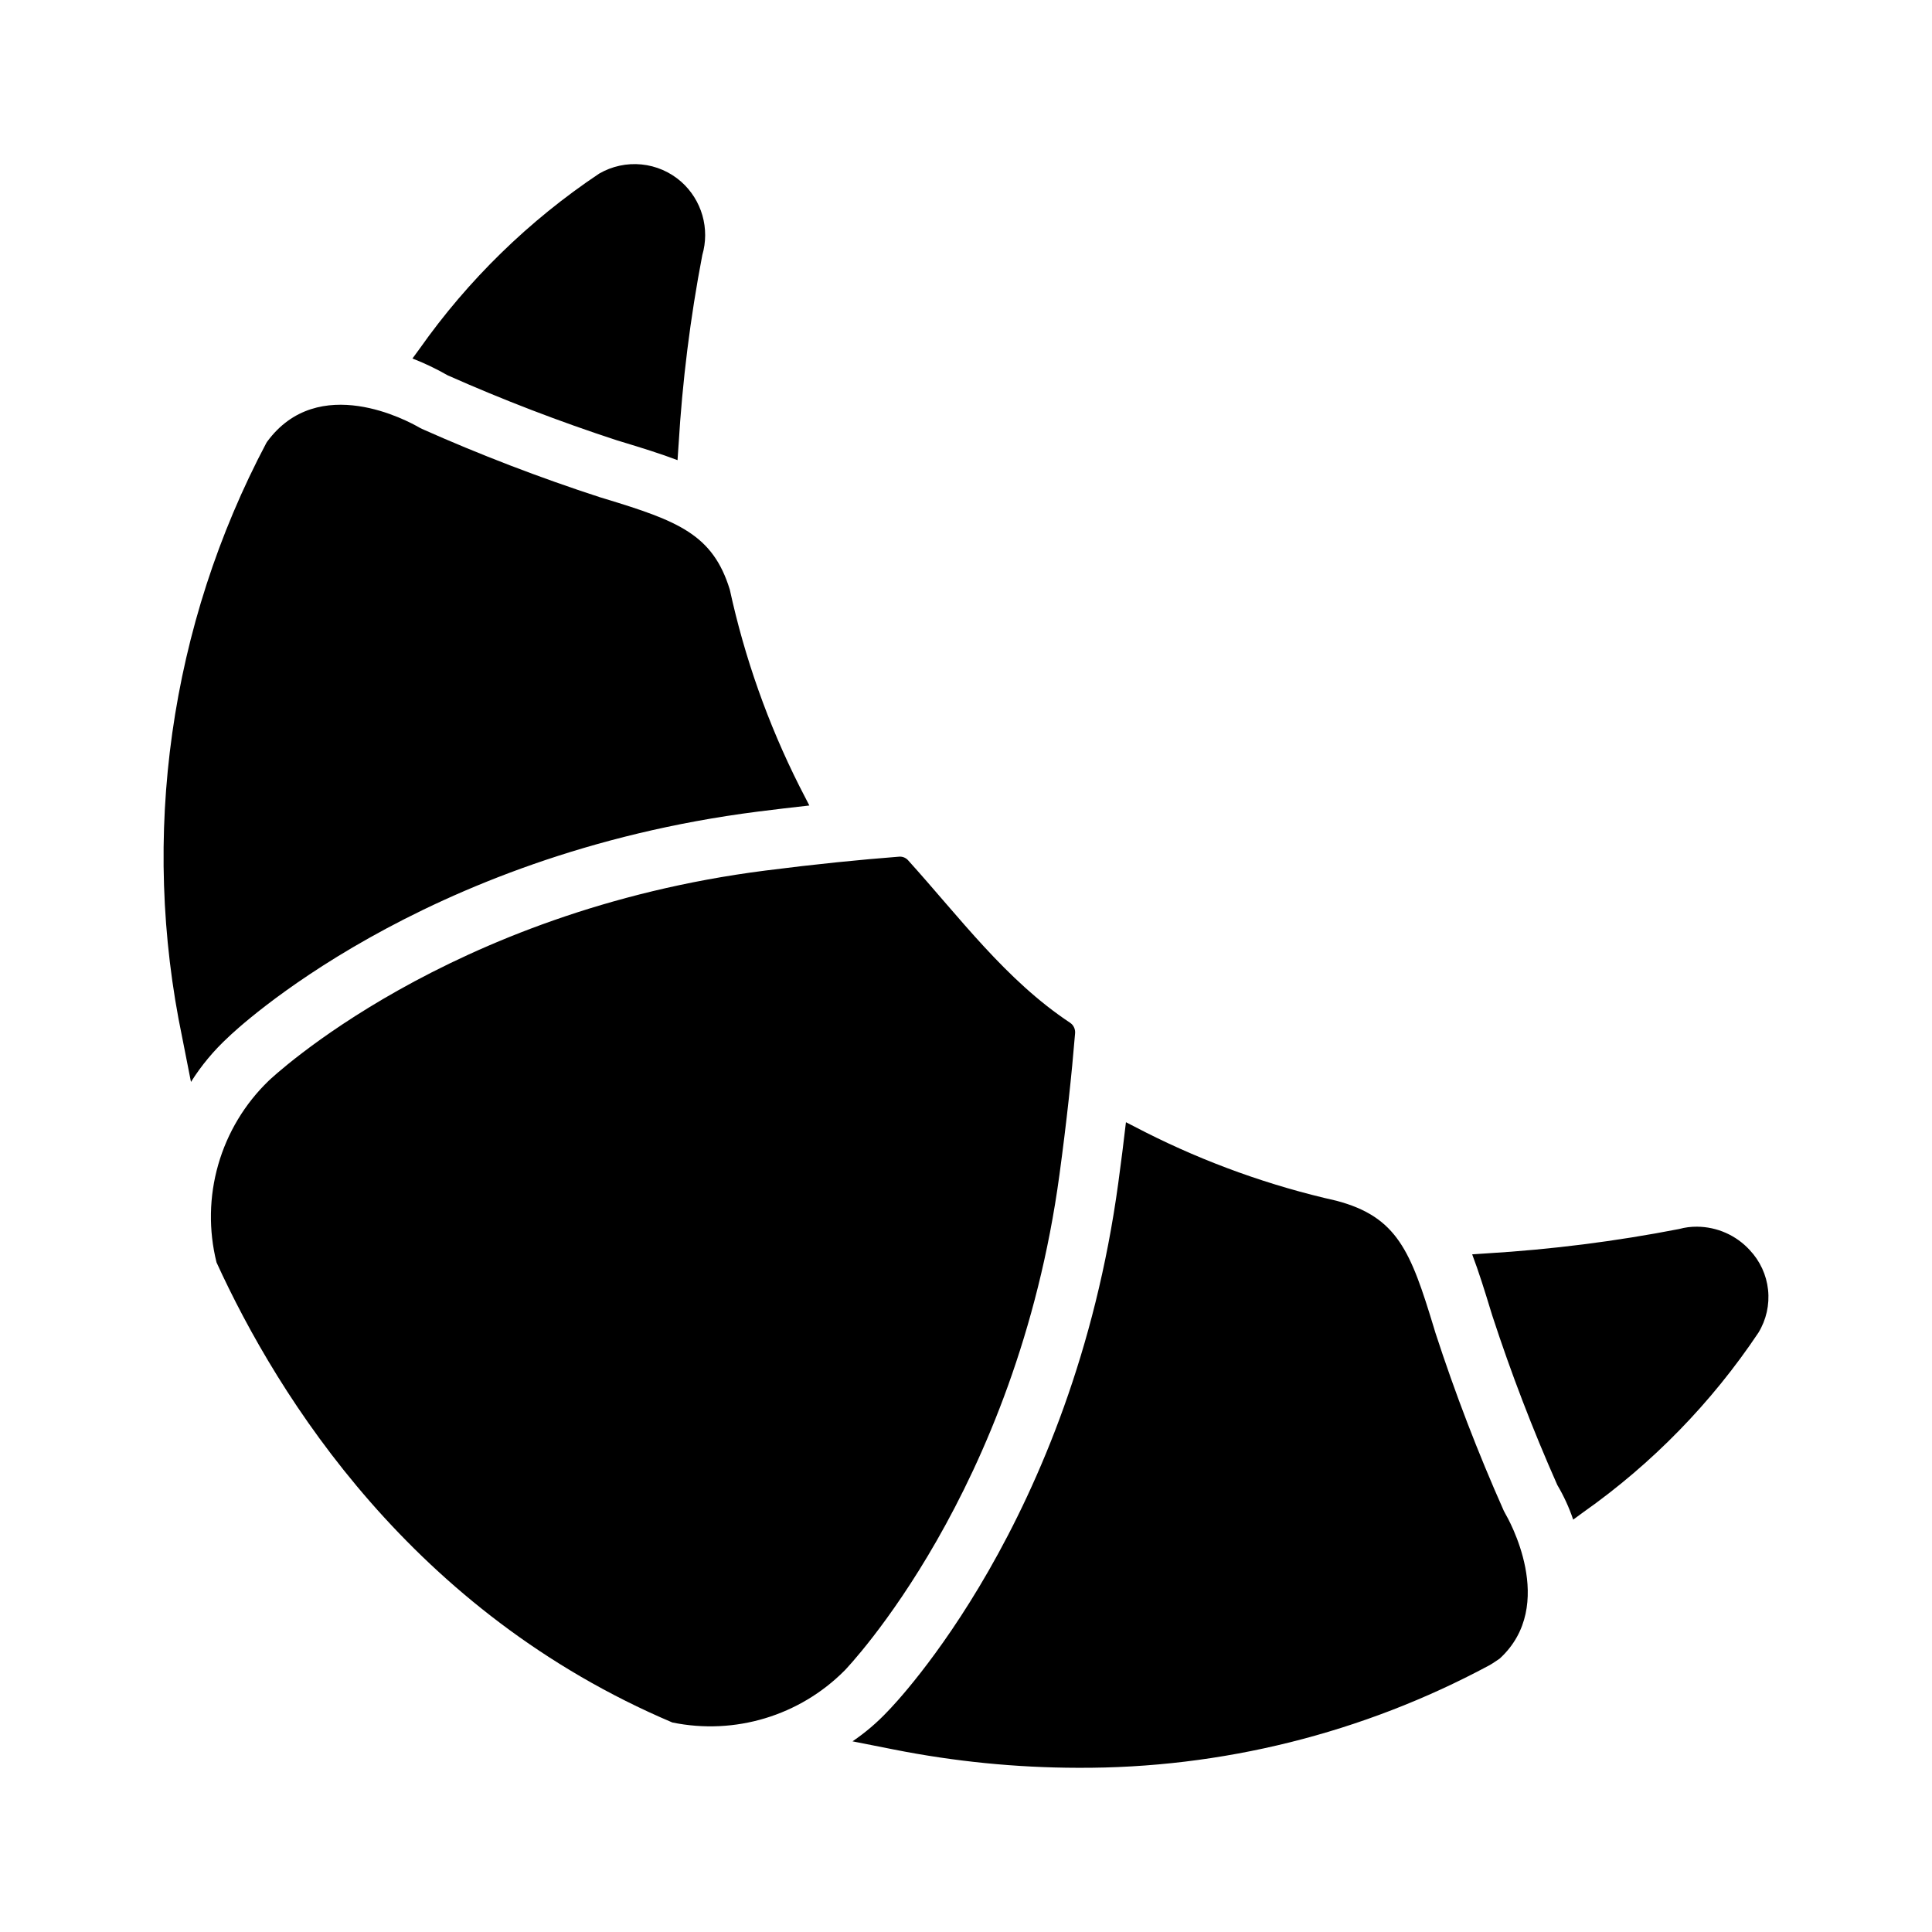
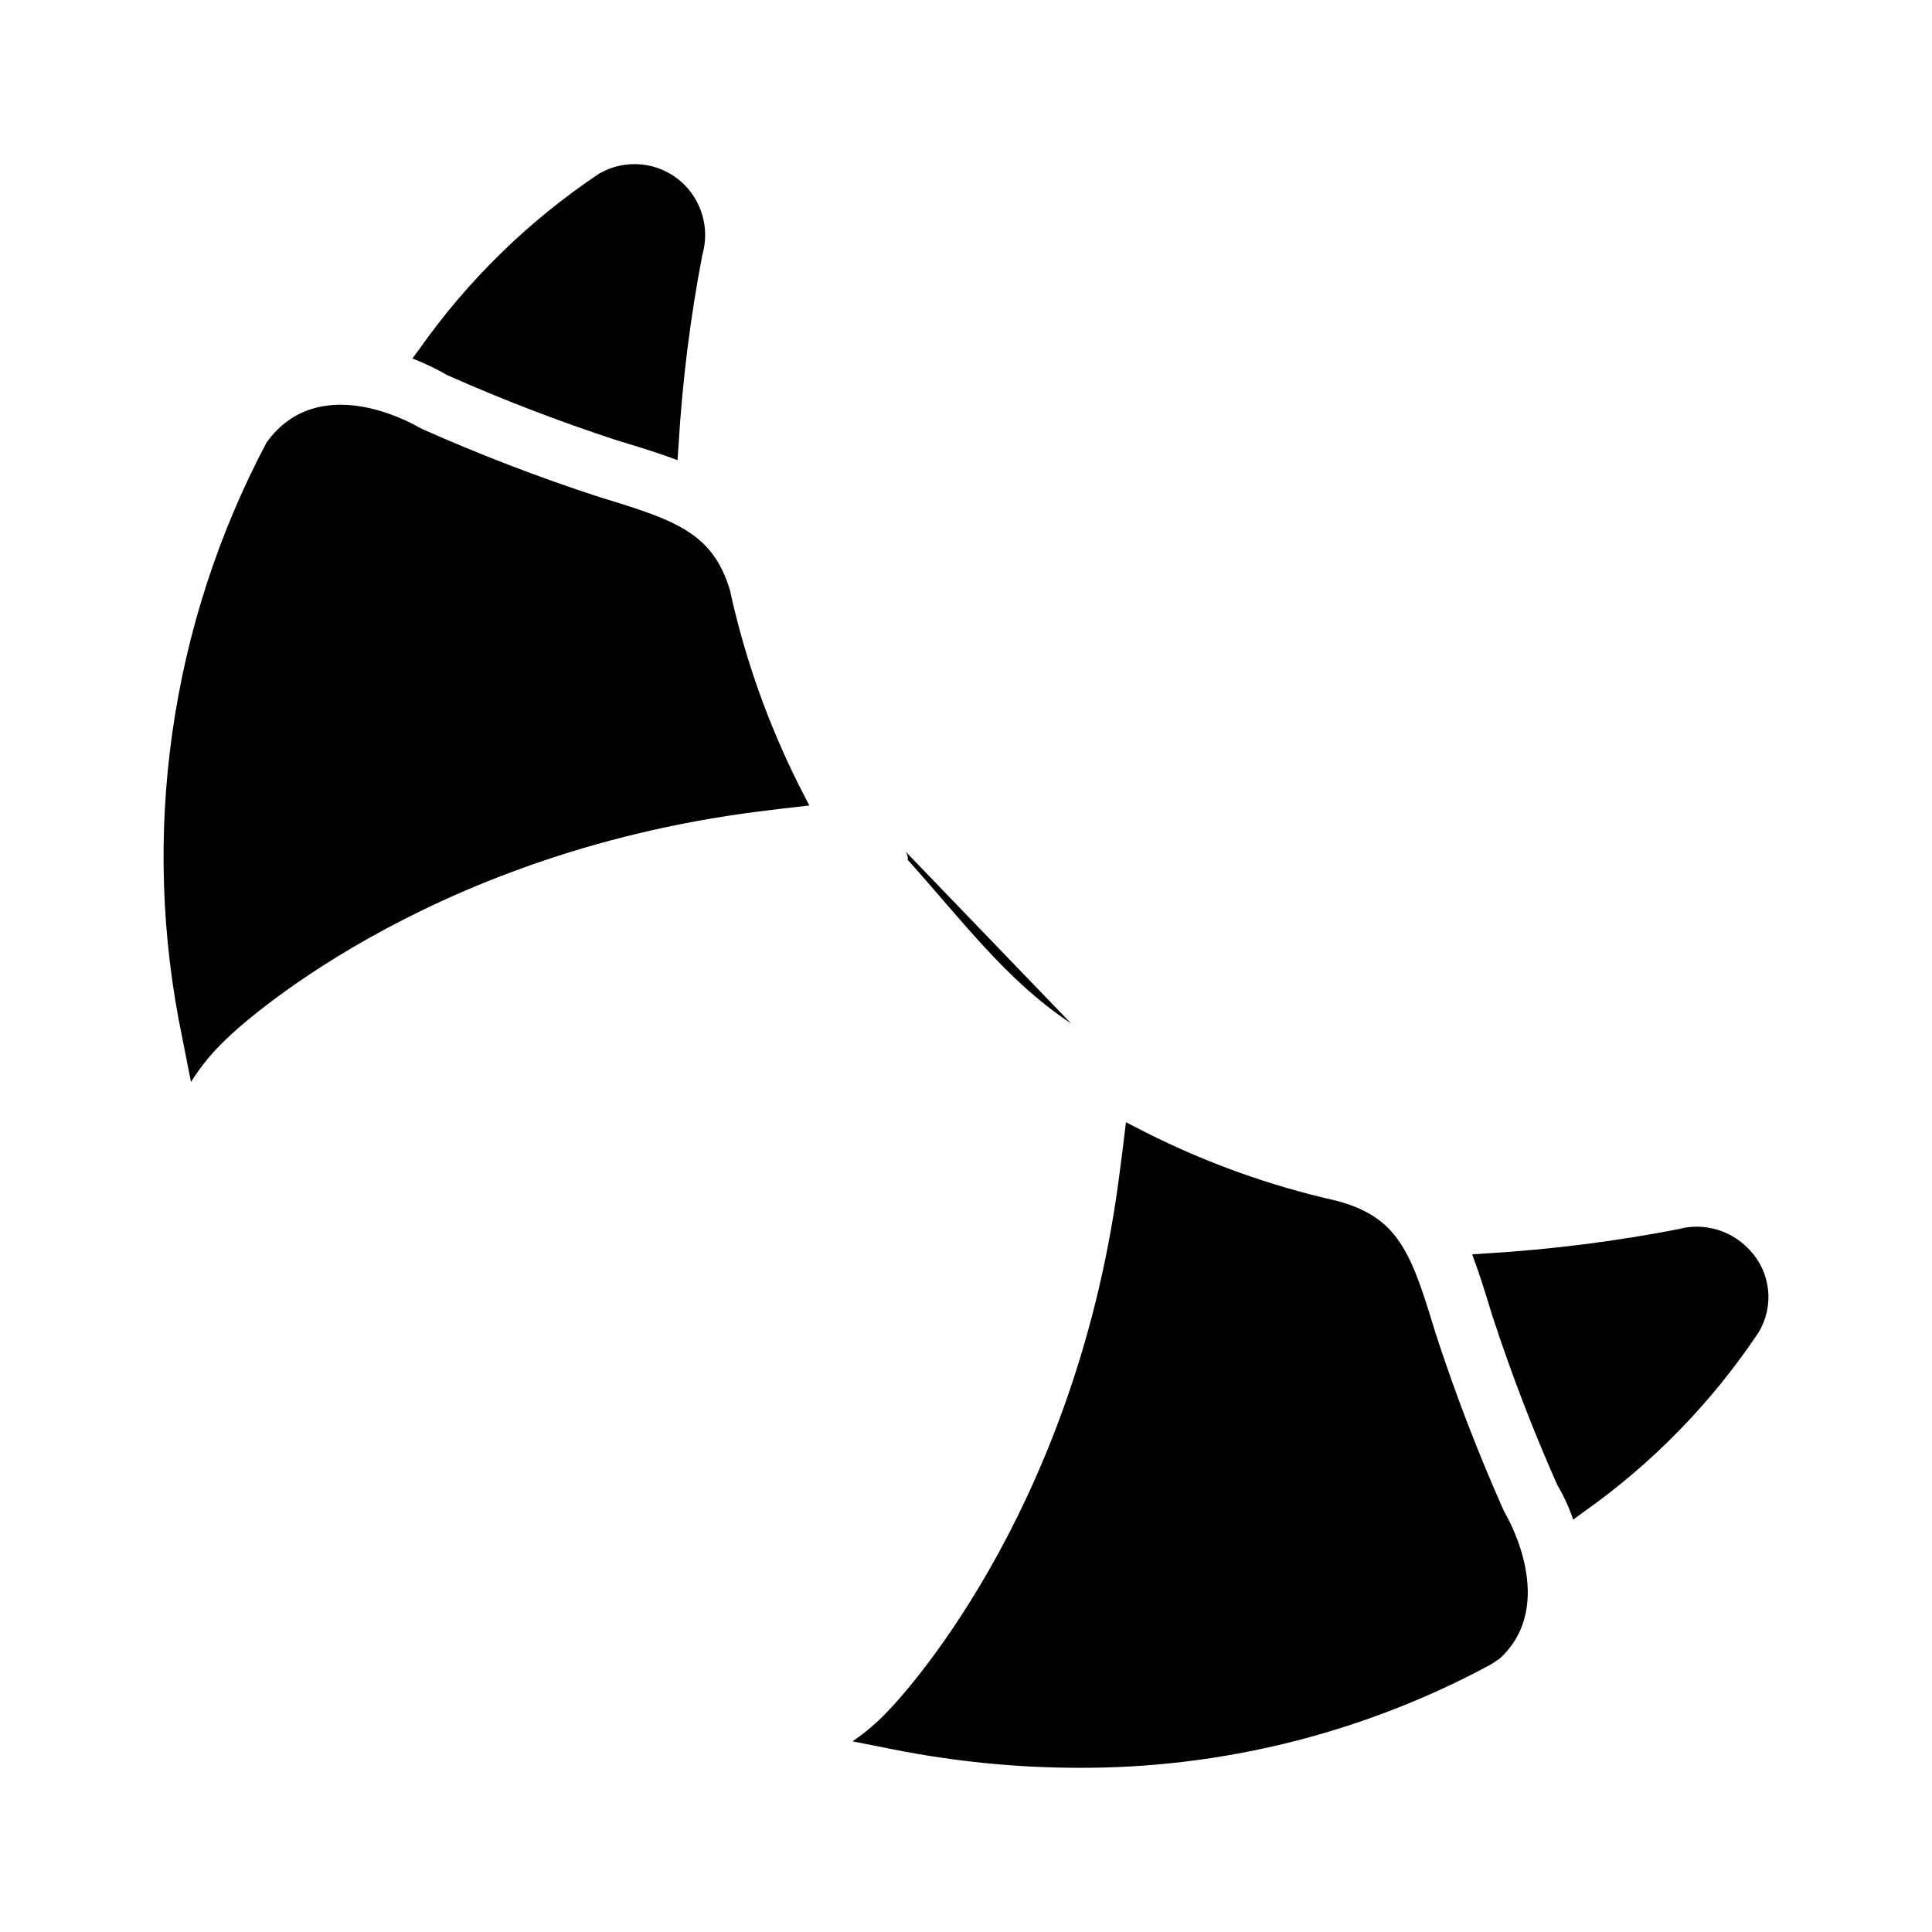
<svg xmlns="http://www.w3.org/2000/svg" fill="#000000" width="800px" height="800px" version="1.1" viewBox="144 144 512 512">
-   <path d="m194.61 430.73-2.301-11.672c-11.195-53.543-3.316-109.32 22.27-157.67 0.059-0.102 0.129-0.191 0.188-0.297 13.57-18.559 37.52-5.438 40.266-3.836l0.793 0.41c15.387 6.848 31.121 12.891 47.141 18.102l1.391 0.422c19.34 5.883 28.555 9.438 33.047 24.066 3.93 18.066 10.125 35.562 18.438 52.078l2.641 5.133c-4.402 0.488-8.906 1.012-13.68 1.621-89.492 11.43-138.51 58.023-140.32 59.785-3.801 3.496-7.125 7.484-9.875 11.855zm347.89 113.61h0.004c-6.848-15.391-12.891-31.125-18.105-47.141l-0.414-1.375c-6.125-20.137-9.625-29.34-25.82-33.613h-0.004c-17.551-3.949-34.547-10.047-50.605-18.156l-5.168-2.656c-0.594 5.109-1.258 10.449-2.027 16.074-12.148 89.395-59.133 138.04-61.125 140.06-2.801 2.981-5.926 5.641-9.312 7.938l10.895 2.156c16.094 3.199 32.457 4.828 48.863 4.859 38 0.176 75.438-9.145 108.92-27.117 1-0.543 1.895-1.203 2.828-1.82 15.492-14.207 2.106-37.367 1.492-38.414zm-114.54-129c-0.117-0.113-0.246-0.211-0.379-0.301-17.023-11.277-29.234-27.902-42.922-43.051l-0.105-0.109v-0.004c-0.609-0.613-1.461-0.926-2.32-0.844-10.375 0.805-22.055 1.969-35.43 3.68-84.348 10.77-131.12 55.246-131.59 55.691-6.336 6.106-10.949 13.773-13.375 22.227-2.43 8.457-2.586 17.402-0.453 25.938 16.438 35.934 52.008 92.715 120.8 121.91 16.562 3.394 33.719-1.781 45.641-13.77 0.637-0.66 45.535-47.422 56.934-131.35 1.93-14.219 3.25-26.594 4.141-37.438v-0.004c0.105-0.961-0.238-1.914-0.938-2.578zm-97.844-203.74c1.004-3.434 1.012-7.082 0.027-10.52-0.988-3.438-2.93-6.527-5.602-8.906-2.941-2.598-6.629-4.207-10.535-4.594s-7.836 0.465-11.23 2.434c-18.578 12.418-34.711 28.152-47.586 46.418l-1.887 2.574h0.004c3.219 1.25 6.336 2.742 9.332 4.461 14.672 6.512 29.664 12.266 44.918 17.246l1.383 0.418c4.977 1.516 10.078 3.082 14.613 4.816l0.27-4.023h0.004c1-16.895 3.102-33.703 6.289-50.324zm277.57 263.67c-3.594-3.914-8.652-6.152-13.969-6.184-1.594-0.016-3.184 0.188-4.723 0.613-16.809 3.269-33.82 5.426-50.914 6.453l-3.938 0.262c1.723 4.531 3.398 9.914 4.898 14.84l0.422 1.367c4.981 15.254 10.734 30.25 17.242 44.922 1.719 2.902 3.129 5.981 4.207 9.176l2.648-1.941c18.277-12.883 34.02-29.023 46.445-47.609 2.074-3.398 2.969-7.383 2.551-11.344-0.418-3.957-2.133-7.664-4.871-10.555z" />
+   <path d="m194.61 430.73-2.301-11.672c-11.195-53.543-3.316-109.32 22.27-157.67 0.059-0.102 0.129-0.191 0.188-0.297 13.57-18.559 37.52-5.438 40.266-3.836l0.793 0.41c15.387 6.848 31.121 12.891 47.141 18.102l1.391 0.422c19.34 5.883 28.555 9.438 33.047 24.066 3.93 18.066 10.125 35.562 18.438 52.078l2.641 5.133c-4.402 0.488-8.906 1.012-13.68 1.621-89.492 11.43-138.51 58.023-140.32 59.785-3.801 3.496-7.125 7.484-9.875 11.855zm347.89 113.61h0.004c-6.848-15.391-12.891-31.125-18.105-47.141l-0.414-1.375c-6.125-20.137-9.625-29.34-25.82-33.613h-0.004c-17.551-3.949-34.547-10.047-50.605-18.156l-5.168-2.656c-0.594 5.109-1.258 10.449-2.027 16.074-12.148 89.395-59.133 138.04-61.125 140.06-2.801 2.981-5.926 5.641-9.312 7.938l10.895 2.156c16.094 3.199 32.457 4.828 48.863 4.859 38 0.176 75.438-9.145 108.92-27.117 1-0.543 1.895-1.203 2.828-1.82 15.492-14.207 2.106-37.367 1.492-38.414zm-114.54-129c-0.117-0.113-0.246-0.211-0.379-0.301-17.023-11.277-29.234-27.902-42.922-43.051l-0.105-0.109v-0.004v-0.004c0.105-0.961-0.238-1.914-0.938-2.578zm-97.844-203.74c1.004-3.434 1.012-7.082 0.027-10.52-0.988-3.438-2.93-6.527-5.602-8.906-2.941-2.598-6.629-4.207-10.535-4.594s-7.836 0.465-11.23 2.434c-18.578 12.418-34.711 28.152-47.586 46.418l-1.887 2.574h0.004c3.219 1.25 6.336 2.742 9.332 4.461 14.672 6.512 29.664 12.266 44.918 17.246l1.383 0.418c4.977 1.516 10.078 3.082 14.613 4.816l0.27-4.023h0.004c1-16.895 3.102-33.703 6.289-50.324zm277.57 263.67c-3.594-3.914-8.652-6.152-13.969-6.184-1.594-0.016-3.184 0.188-4.723 0.613-16.809 3.269-33.82 5.426-50.914 6.453l-3.938 0.262c1.723 4.531 3.398 9.914 4.898 14.84l0.422 1.367c4.981 15.254 10.734 30.25 17.242 44.922 1.719 2.902 3.129 5.981 4.207 9.176l2.648-1.941c18.277-12.883 34.02-29.023 46.445-47.609 2.074-3.398 2.969-7.383 2.551-11.344-0.418-3.957-2.133-7.664-4.871-10.555z" />
</svg>